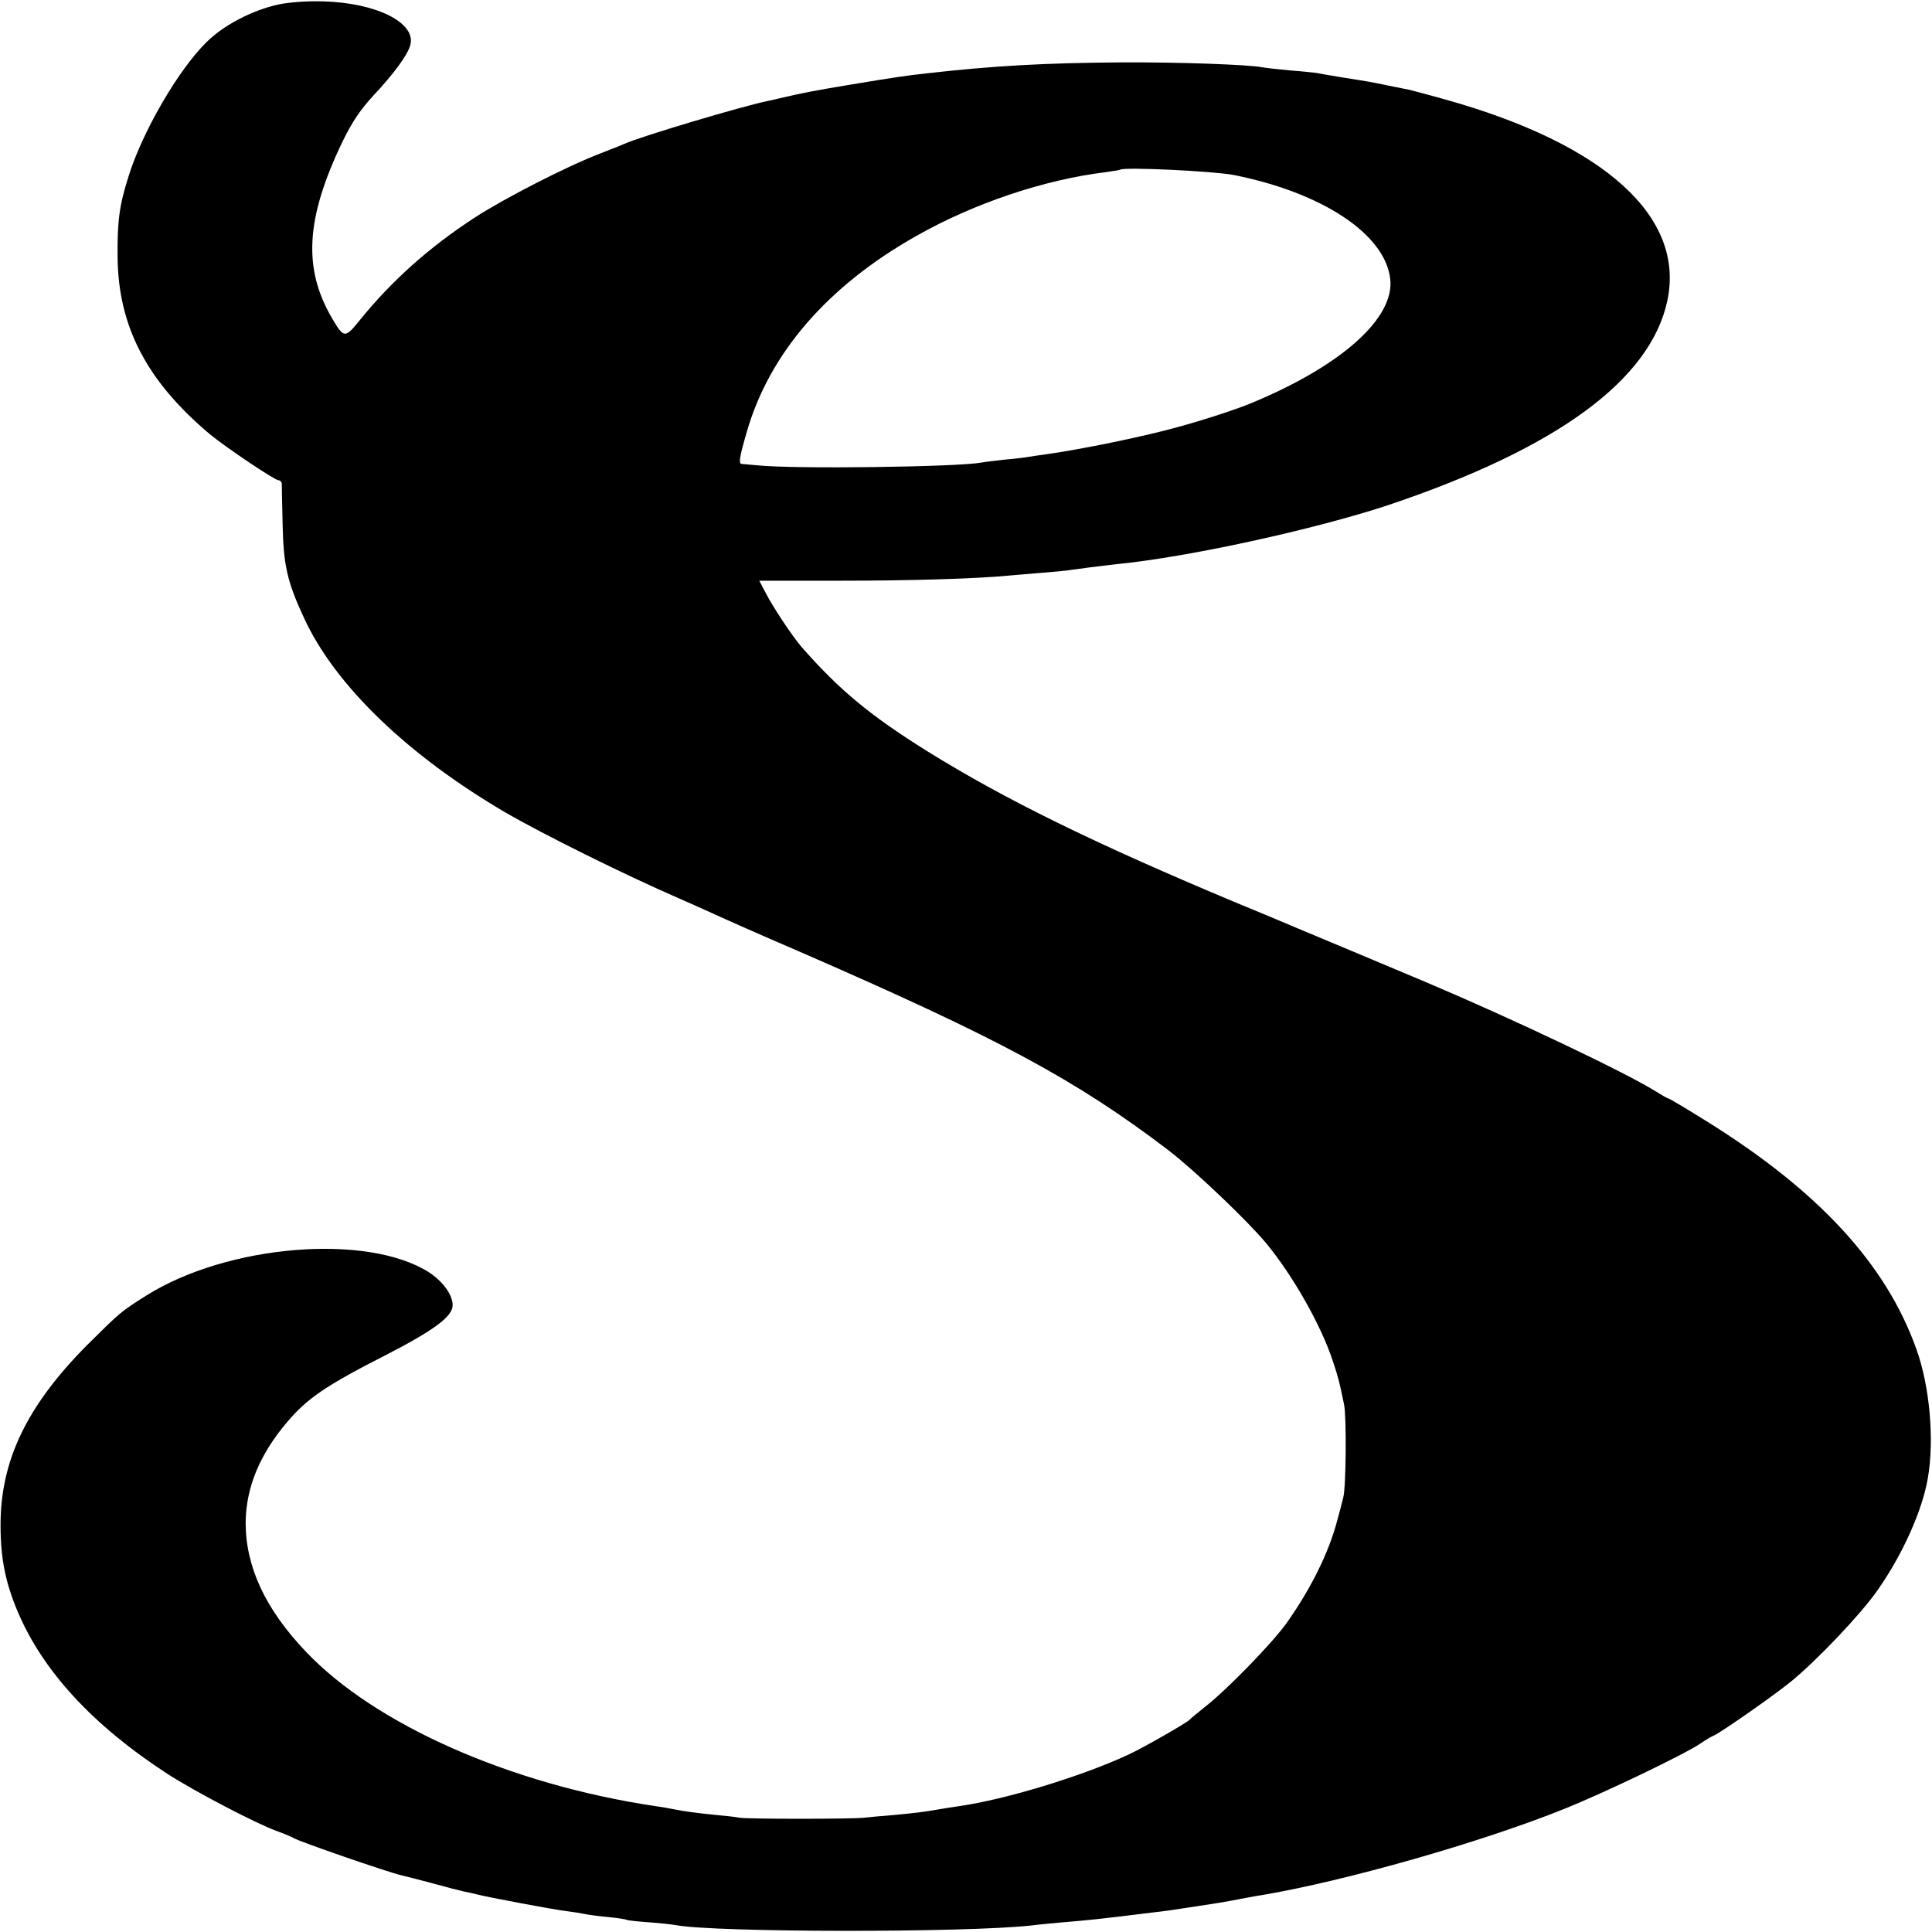
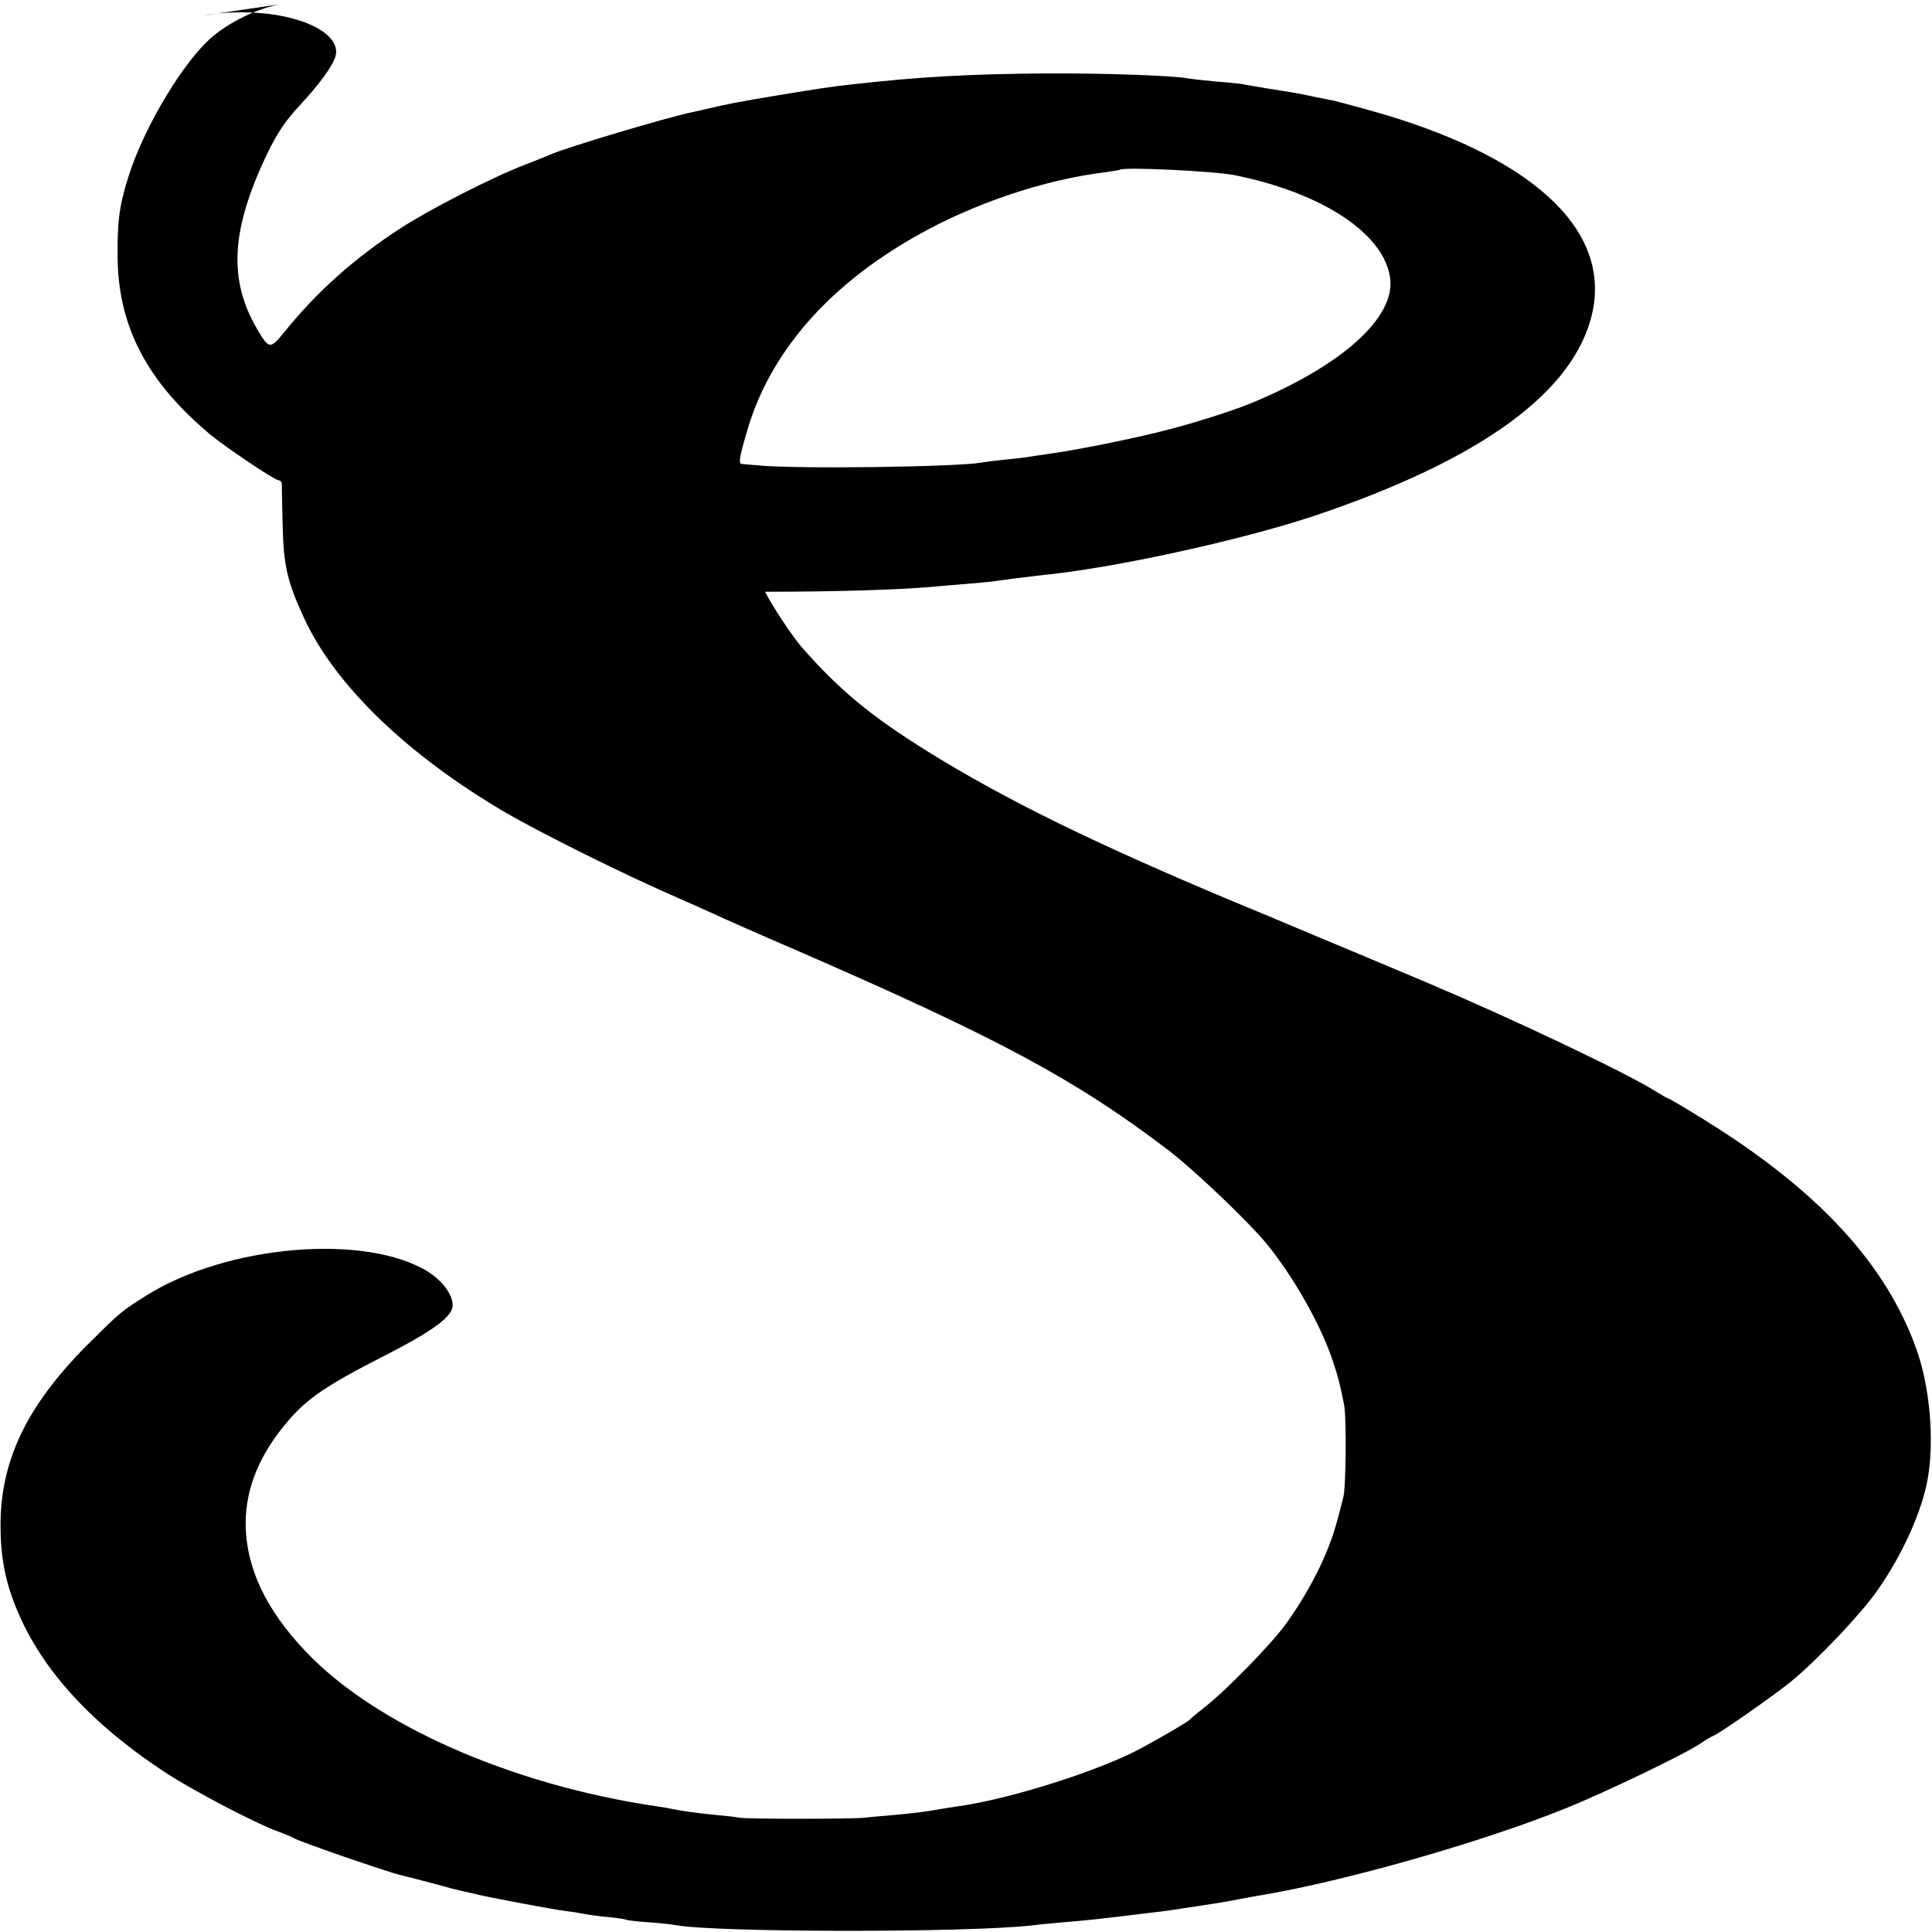
<svg xmlns="http://www.w3.org/2000/svg" version="1.0" width="700pt" height="700pt" viewBox="0 0 700 700" preserveAspectRatio="xMidYMid meet">
  <g transform="translate(0,700) scale(0.1,-0.1)" fill="#000000" stroke="none">
-     <path d="M1010 6984 c-94 -20 -202 -76 -263 -138 -103 -102 -231 -324 -281 -484 -34 -107 -41 -163 -40 -292 2 -252 105 -450 334 -643 57 -47 235 -167 249 -167 6 0 11 -6 12 -12 0 -7 1 -74 3 -148 3 -149 17 -209 78 -340 112 -243 375 -496 728 -703 136 -79 432 -226 630 -312 41 -18 100 -44 130 -58 30 -14 165 -74 300 -132 729 -317 1008 -467 1344 -723 95 -73 287 -256 354 -337 98 -119 199 -298 241 -426 22 -66 24 -77 41 -159 9 -46 7 -299 -3 -335 -3 -11 -12 -49 -22 -84 -30 -115 -94 -245 -183 -371 -51 -72 -219 -245 -297 -305 -27 -22 -52 -42 -55 -46 -8 -10 -172 -104 -223 -127 -168 -78 -444 -162 -612 -186 -22 -3 -53 -8 -70 -11 -63 -11 -92 -14 -165 -21 -41 -3 -91 -8 -110 -10 -51 -5 -420 -5 -450 0 -14 3 -52 7 -85 10 -72 7 -121 14 -155 21 -14 3 -43 8 -65 11 -524 78 -1016 295 -1267 560 -147 154 -218 308 -218 467 1 126 50 246 149 363 73 87 142 134 360 245 173 89 241 139 241 180 0 38 -36 87 -87 120 -224 141 -728 100 -1023 -85 -92 -58 -93 -59 -216 -181 -217 -219 -313 -418 -312 -653 0 -118 18 -207 62 -311 91 -215 271 -411 541 -587 99 -64 322 -181 400 -209 28 -10 55 -22 60 -25 18 -12 342 -124 391 -135 10 -2 60 -15 109 -28 50 -14 101 -27 115 -30 14 -3 34 -7 45 -10 42 -11 282 -56 325 -61 25 -3 56 -8 70 -11 14 -3 52 -8 85 -11 33 -3 63 -8 66 -10 3 -2 40 -6 82 -9 42 -3 85 -8 95 -10 143 -27 1054 -28 1292 -1 19 3 69 7 110 11 94 8 137 12 320 35 47 5 94 12 105 14 11 2 41 6 66 10 60 9 93 14 154 26 28 5 63 12 79 14 300 51 791 190 1096 313 142 57 434 197 491 236 19 13 41 26 49 29 24 10 223 149 281 197 96 79 252 244 310 327 92 130 164 291 184 409 24 138 7 333 -42 468 -110 308 -355 573 -762 826 -72 45 -133 81 -136 81 -3 0 -24 12 -48 27 -109 68 -513 260 -827 393 -156 66 -360 151 -465 195 -44 19 -150 63 -237 99 -506 212 -826 369 -1108 544 -205 128 -317 220 -455 377 -33 38 -106 147 -133 201 l-21 40 292 0 c253 0 496 7 617 19 19 2 73 6 119 10 47 4 92 8 100 10 26 4 112 15 166 21 259 25 719 126 985 214 610 205 949 452 1011 740 65 304 -226 568 -806 730 -60 17 -119 32 -130 35 -11 2 -45 9 -75 15 -66 14 -75 15 -170 30 -41 7 -83 14 -92 16 -9 1 -52 6 -95 9 -43 4 -87 9 -98 11 -49 10 -299 19 -510 18 -281 -2 -463 -12 -710 -40 -73 -8 -119 -15 -270 -40 -132 -22 -175 -30 -260 -50 -11 -3 -31 -7 -44 -10 -93 -19 -461 -129 -516 -154 -11 -5 -51 -21 -90 -36 -118 -45 -347 -162 -456 -233 -164 -107 -300 -228 -417 -373 -52 -64 -56 -64 -99 9 -106 181 -95 362 37 638 36 74 66 118 114 170 73 78 124 147 133 183 20 80 -124 152 -316 157 -54 2 -124 -3 -161 -11z m3460 -618 c321 -64 548 -214 567 -376 17 -142 -176 -315 -502 -450 -55 -23 -171 -61 -270 -88 -118 -33 -346 -80 -475 -98 -25 -3 -53 -8 -62 -9 -9 -2 -48 -7 -85 -10 -37 -4 -77 -9 -87 -11 -87 -16 -676 -24 -811 -10 -27 2 -53 5 -57 5 -13 1 -9 24 18 117 82 284 292 527 612 708 209 119 465 205 687 232 28 4 52 8 53 9 12 11 339 -5 412 -19z" />
+     <path d="M1010 6984 c-94 -20 -202 -76 -263 -138 -103 -102 -231 -324 -281 -484 -34 -107 -41 -163 -40 -292 2 -252 105 -450 334 -643 57 -47 235 -167 249 -167 6 0 11 -6 12 -12 0 -7 1 -74 3 -148 3 -149 17 -209 78 -340 112 -243 375 -496 728 -703 136 -79 432 -226 630 -312 41 -18 100 -44 130 -58 30 -14 165 -74 300 -132 729 -317 1008 -467 1344 -723 95 -73 287 -256 354 -337 98 -119 199 -298 241 -426 22 -66 24 -77 41 -159 9 -46 7 -299 -3 -335 -3 -11 -12 -49 -22 -84 -30 -115 -94 -245 -183 -371 -51 -72 -219 -245 -297 -305 -27 -22 -52 -42 -55 -46 -8 -10 -172 -104 -223 -127 -168 -78 -444 -162 -612 -186 -22 -3 -53 -8 -70 -11 -63 -11 -92 -14 -165 -21 -41 -3 -91 -8 -110 -10 -51 -5 -420 -5 -450 0 -14 3 -52 7 -85 10 -72 7 -121 14 -155 21 -14 3 -43 8 -65 11 -524 78 -1016 295 -1267 560 -147 154 -218 308 -218 467 1 126 50 246 149 363 73 87 142 134 360 245 173 89 241 139 241 180 0 38 -36 87 -87 120 -224 141 -728 100 -1023 -85 -92 -58 -93 -59 -216 -181 -217 -219 -313 -418 -312 -653 0 -118 18 -207 62 -311 91 -215 271 -411 541 -587 99 -64 322 -181 400 -209 28 -10 55 -22 60 -25 18 -12 342 -124 391 -135 10 -2 60 -15 109 -28 50 -14 101 -27 115 -30 14 -3 34 -7 45 -10 42 -11 282 -56 325 -61 25 -3 56 -8 70 -11 14 -3 52 -8 85 -11 33 -3 63 -8 66 -10 3 -2 40 -6 82 -9 42 -3 85 -8 95 -10 143 -27 1054 -28 1292 -1 19 3 69 7 110 11 94 8 137 12 320 35 47 5 94 12 105 14 11 2 41 6 66 10 60 9 93 14 154 26 28 5 63 12 79 14 300 51 791 190 1096 313 142 57 434 197 491 236 19 13 41 26 49 29 24 10 223 149 281 197 96 79 252 244 310 327 92 130 164 291 184 409 24 138 7 333 -42 468 -110 308 -355 573 -762 826 -72 45 -133 81 -136 81 -3 0 -24 12 -48 27 -109 68 -513 260 -827 393 -156 66 -360 151 -465 195 -44 19 -150 63 -237 99 -506 212 -826 369 -1108 544 -205 128 -317 220 -455 377 -33 38 -106 147 -133 201 c253 0 496 7 617 19 19 2 73 6 119 10 47 4 92 8 100 10 26 4 112 15 166 21 259 25 719 126 985 214 610 205 949 452 1011 740 65 304 -226 568 -806 730 -60 17 -119 32 -130 35 -11 2 -45 9 -75 15 -66 14 -75 15 -170 30 -41 7 -83 14 -92 16 -9 1 -52 6 -95 9 -43 4 -87 9 -98 11 -49 10 -299 19 -510 18 -281 -2 -463 -12 -710 -40 -73 -8 -119 -15 -270 -40 -132 -22 -175 -30 -260 -50 -11 -3 -31 -7 -44 -10 -93 -19 -461 -129 -516 -154 -11 -5 -51 -21 -90 -36 -118 -45 -347 -162 -456 -233 -164 -107 -300 -228 -417 -373 -52 -64 -56 -64 -99 9 -106 181 -95 362 37 638 36 74 66 118 114 170 73 78 124 147 133 183 20 80 -124 152 -316 157 -54 2 -124 -3 -161 -11z m3460 -618 c321 -64 548 -214 567 -376 17 -142 -176 -315 -502 -450 -55 -23 -171 -61 -270 -88 -118 -33 -346 -80 -475 -98 -25 -3 -53 -8 -62 -9 -9 -2 -48 -7 -85 -10 -37 -4 -77 -9 -87 -11 -87 -16 -676 -24 -811 -10 -27 2 -53 5 -57 5 -13 1 -9 24 18 117 82 284 292 527 612 708 209 119 465 205 687 232 28 4 52 8 53 9 12 11 339 -5 412 -19z" />
  </g>
</svg>